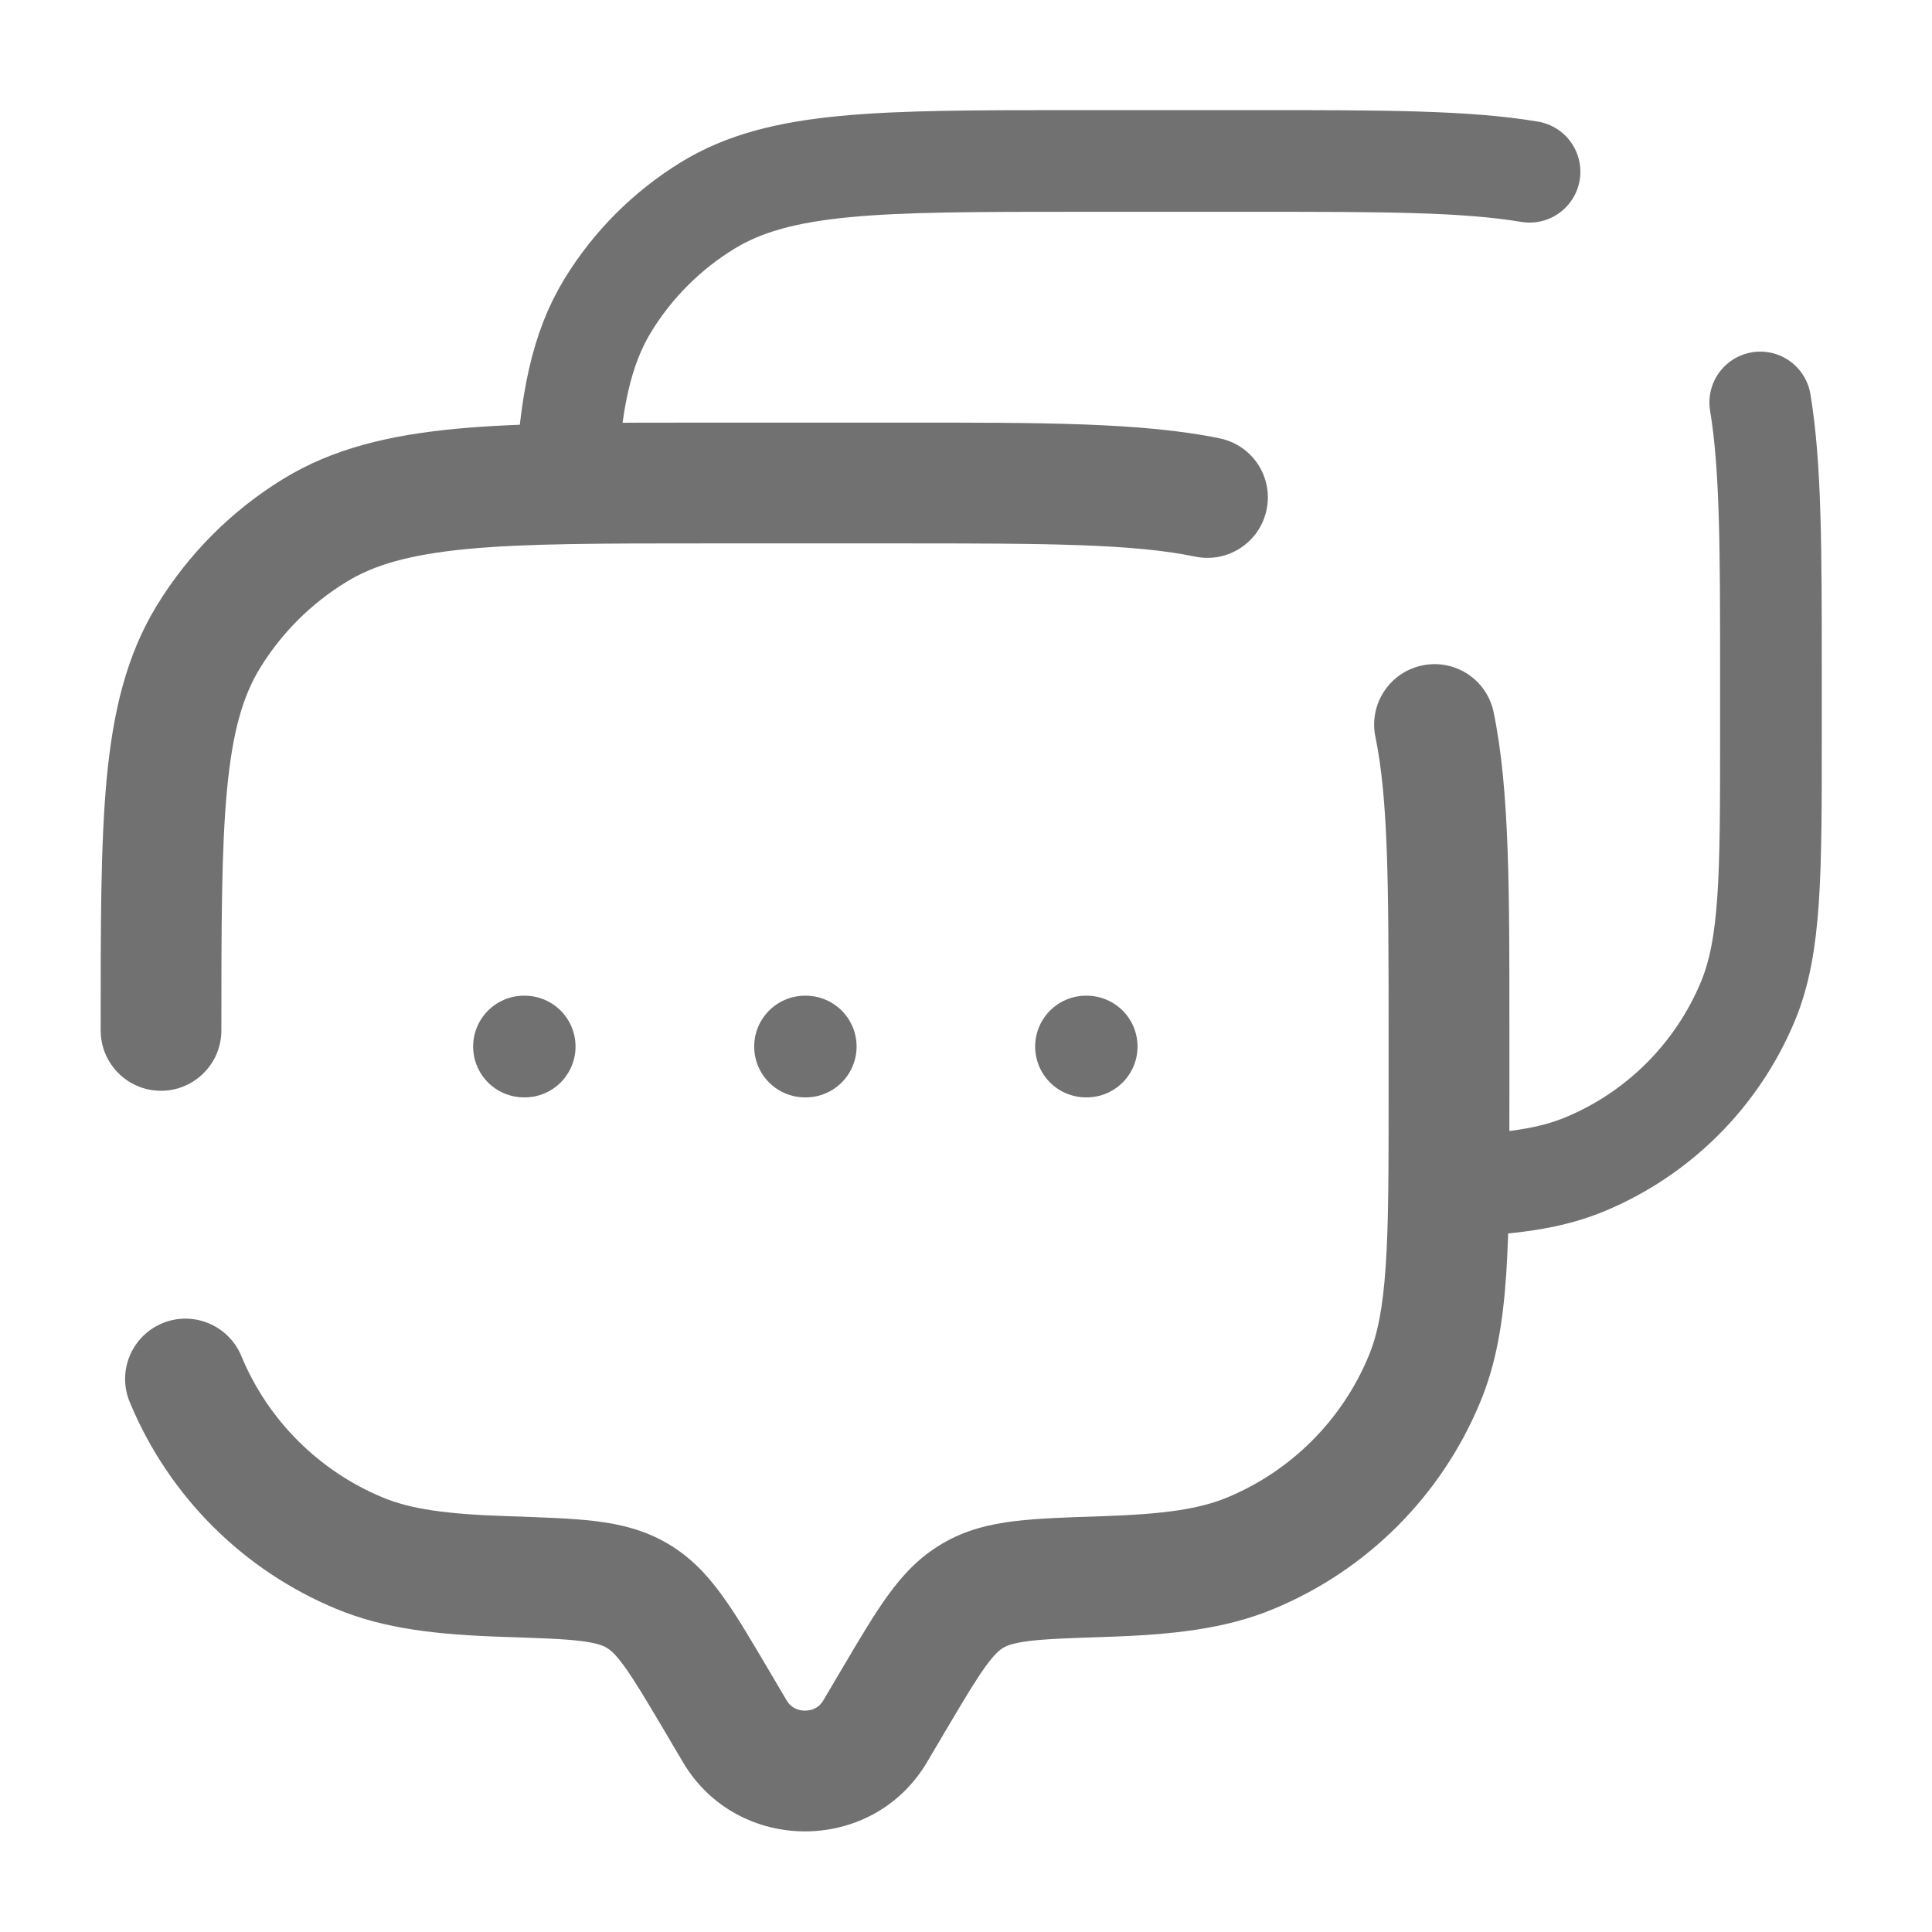
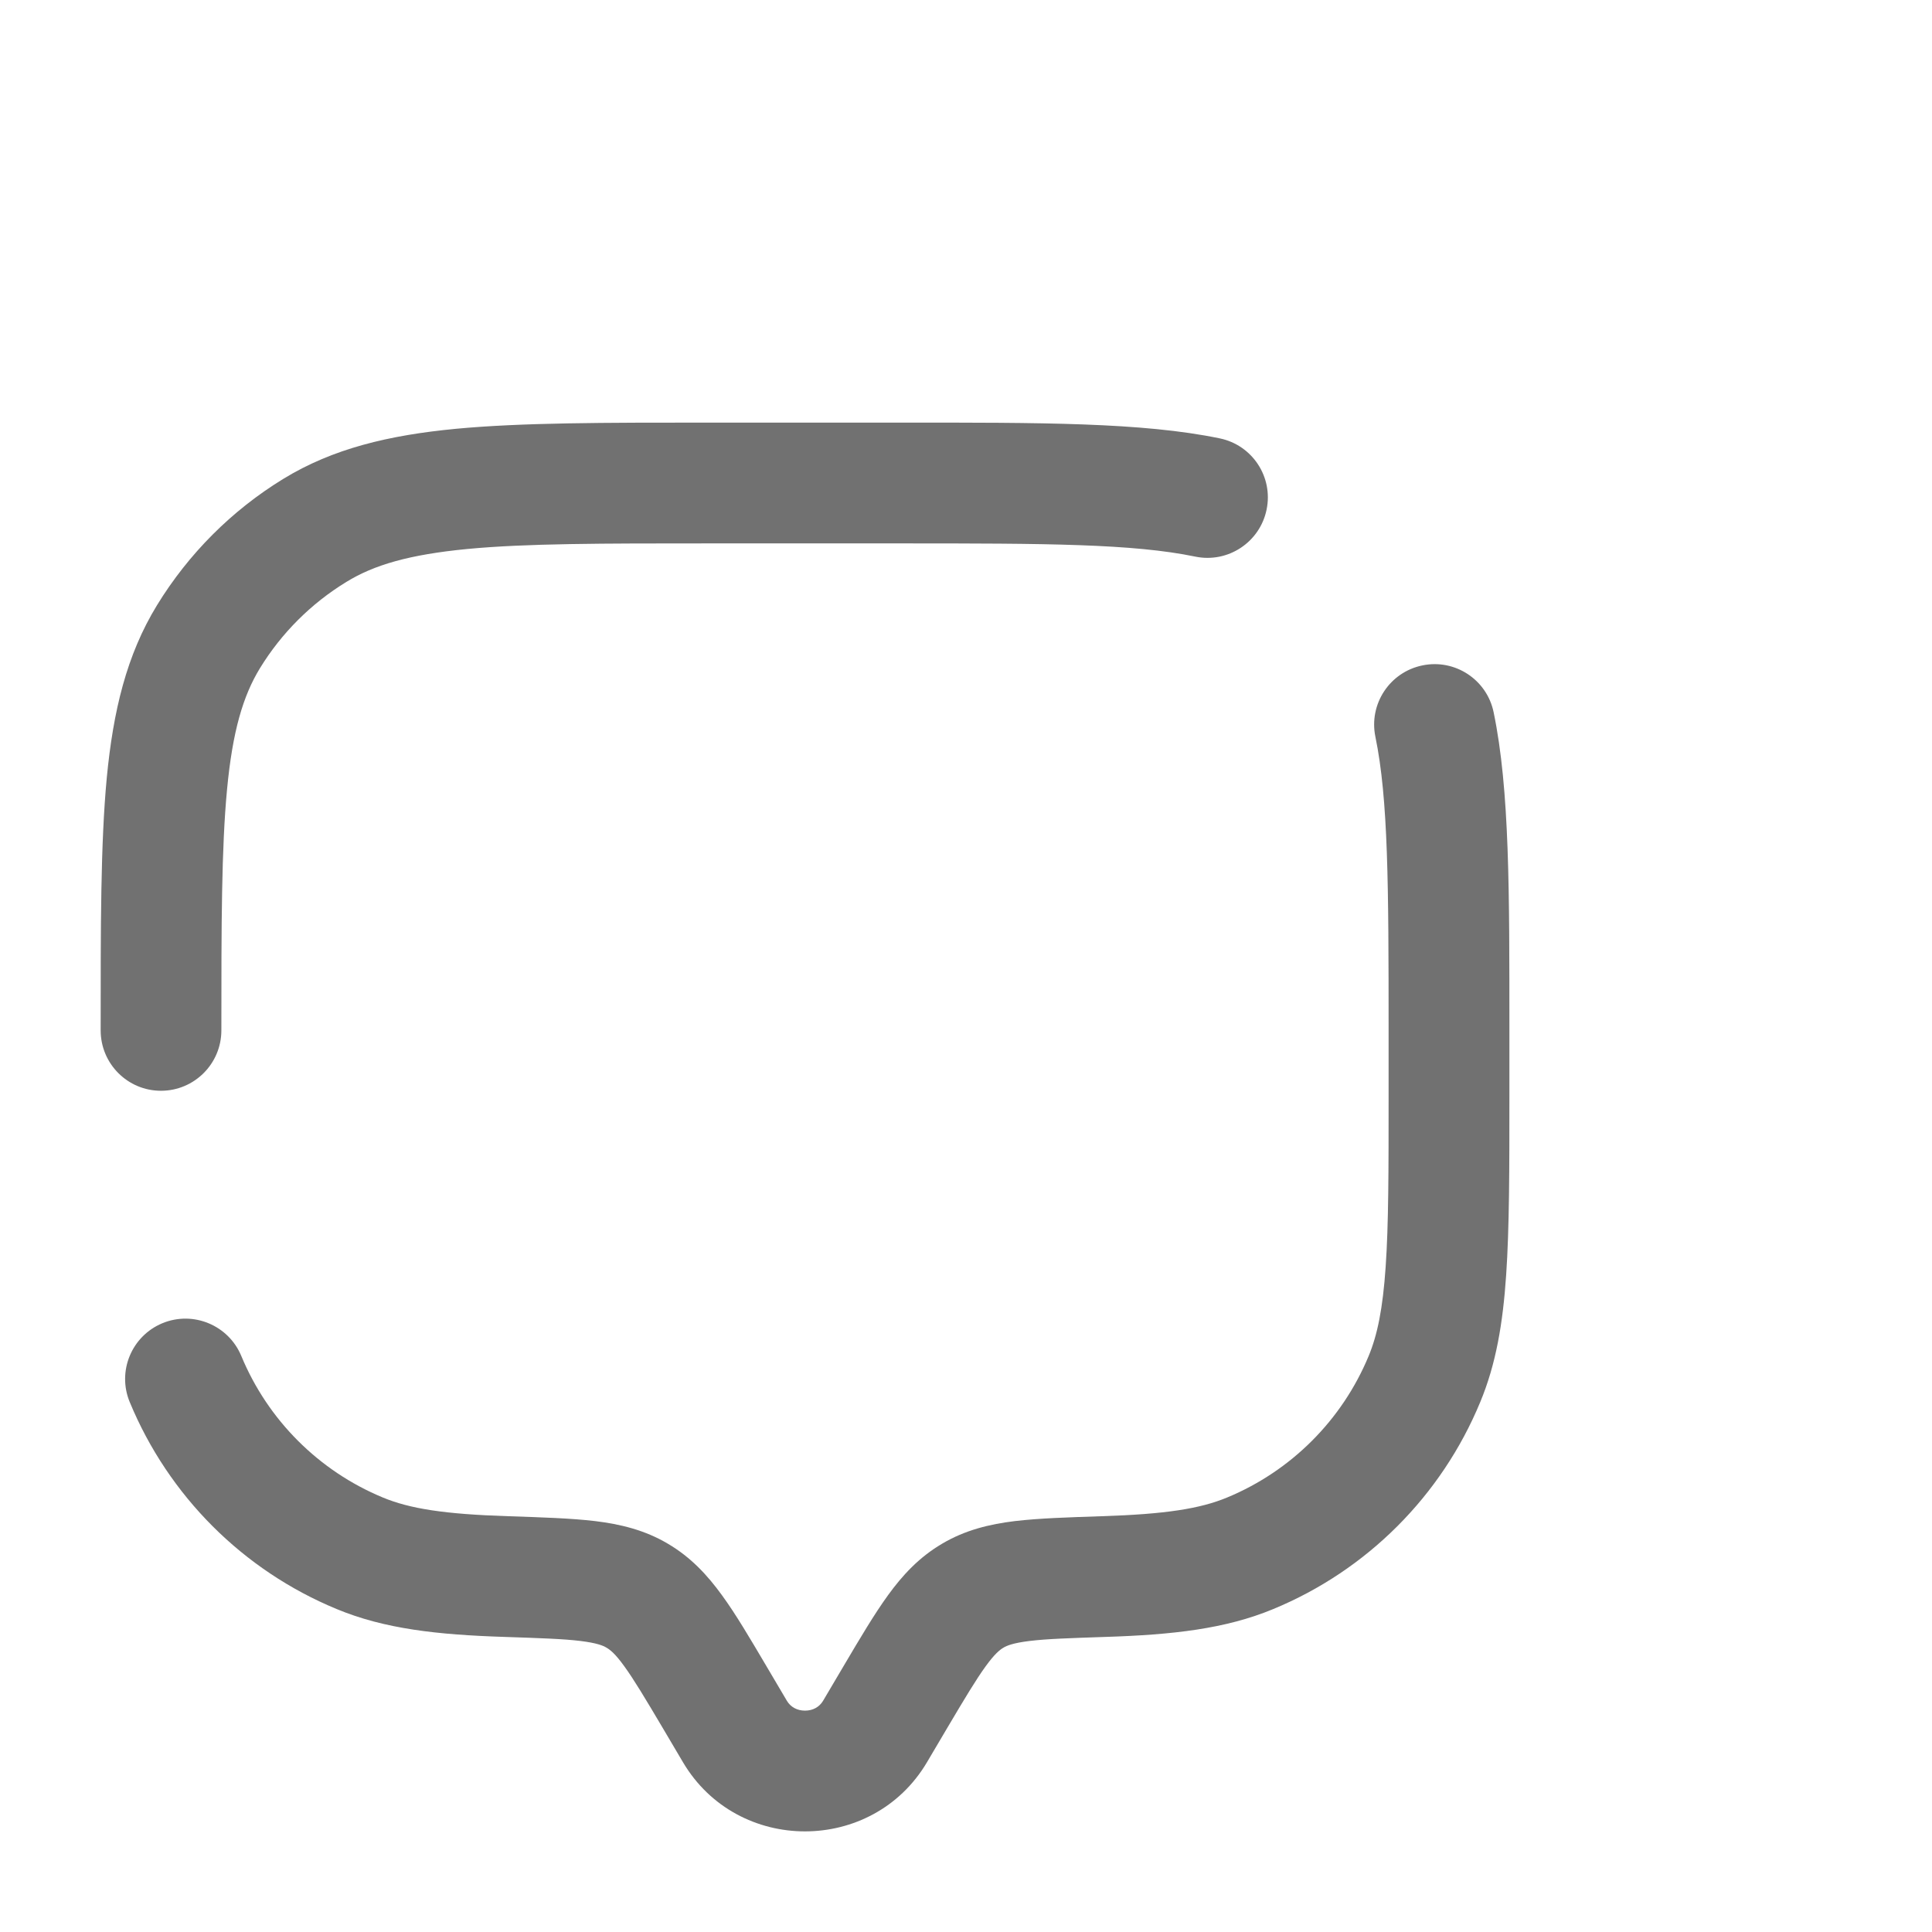
<svg xmlns="http://www.w3.org/2000/svg" width="19" height="19" viewBox="0 0 19 19" fill="none">
  <path d="M0.99 10.133C0.99 10.461 1.255 10.727 1.583 10.727C1.911 10.727 2.177 10.461 2.177 10.133H0.99ZM2.373 13.335C2.247 13.032 1.9 12.888 1.597 13.013C1.294 13.139 1.15 13.486 1.276 13.789L2.373 13.335ZM11.755 5.474C12.076 5.54 12.39 5.333 12.456 5.012C12.523 4.691 12.316 4.377 11.995 4.311L11.755 5.474ZM14.689 7.005C14.623 6.684 14.309 6.477 13.988 6.544C13.667 6.61 13.46 6.924 13.526 7.245L14.689 7.005ZM9.116 17.331L9.321 16.984L8.299 16.38L8.094 16.727L9.116 17.331ZM6.512 16.984L6.717 17.331L7.739 16.727L7.534 16.38L6.512 16.984ZM8.094 16.727C8.058 16.787 7.995 16.823 7.917 16.823C7.838 16.823 7.775 16.787 7.739 16.727L6.717 17.331C7.253 18.237 8.58 18.237 9.116 17.331L8.094 16.727ZM6.967 5.344H8.867V4.156H6.967V5.344ZM13.656 10.133V10.767H14.844V10.133H13.656ZM4.998 14.911C4.371 14.891 4.03 14.837 3.765 14.727L3.311 15.824C3.783 16.02 4.305 16.077 4.96 16.098L4.998 14.911ZM1.276 13.789C1.657 14.71 2.389 15.443 3.311 15.824L3.765 14.727C3.135 14.466 2.634 13.965 2.373 13.335L1.276 13.789ZM13.656 10.767C13.656 11.513 13.656 12.042 13.627 12.459C13.599 12.87 13.546 13.128 13.46 13.335L14.557 13.789C14.713 13.414 14.78 13.012 14.812 12.54C14.844 12.073 14.844 11.496 14.844 10.767H13.656ZM10.873 16.098C11.529 16.077 12.05 16.02 12.522 15.824L12.068 14.727C11.803 14.837 11.463 14.891 10.835 14.911L10.873 16.098ZM13.46 13.335C13.199 13.965 12.698 14.466 12.068 14.727L12.522 15.824C13.444 15.443 14.176 14.71 14.557 13.789L13.46 13.335ZM6.967 4.156C5.941 4.156 5.131 4.156 4.483 4.217C3.826 4.28 3.275 4.41 2.785 4.71L3.406 5.723C3.677 5.556 4.025 5.454 4.595 5.399C5.174 5.344 5.919 5.344 6.967 5.344V4.156ZM2.177 10.133C2.177 9.085 2.178 8.341 2.233 7.762C2.287 7.192 2.39 6.844 2.556 6.572L1.544 5.952C1.244 6.442 1.113 6.993 1.05 7.65C0.989 8.298 0.99 9.108 0.99 10.133H2.177ZM2.785 4.71C2.279 5.02 1.854 5.446 1.544 5.952L2.556 6.572C2.768 6.226 3.059 5.935 3.406 5.723L2.785 4.71ZM7.534 16.38C7.375 16.111 7.236 15.874 7.1 15.688C6.958 15.492 6.795 15.315 6.569 15.182L5.965 16.204C6.001 16.225 6.052 16.265 6.139 16.386C6.234 16.517 6.342 16.697 6.512 16.984L7.534 16.38ZM4.96 16.098C5.313 16.11 5.538 16.117 5.709 16.138C5.871 16.158 5.932 16.184 5.965 16.204L6.569 15.182C6.34 15.046 6.099 14.989 5.853 14.959C5.617 14.931 5.329 14.922 4.998 14.911L4.96 16.098ZM9.321 16.984C9.491 16.697 9.599 16.517 9.694 16.386C9.782 16.265 9.832 16.225 9.868 16.204L9.264 15.182C9.038 15.315 8.875 15.492 8.733 15.688C8.598 15.874 8.458 16.111 8.299 16.38L9.321 16.984ZM10.835 14.911C10.504 14.922 10.216 14.931 9.98 14.959C9.734 14.989 9.493 15.046 9.264 15.182L9.868 16.204C9.901 16.184 9.962 16.158 10.124 16.138C10.295 16.117 10.521 16.11 10.873 16.098L10.835 14.911ZM8.867 5.344C10.29 5.344 11.141 5.347 11.755 5.474L11.995 4.311C11.232 4.153 10.232 4.156 8.867 4.156V5.344ZM14.844 10.133C14.844 8.767 14.847 7.767 14.689 7.005L13.526 7.245C13.653 7.859 13.656 8.71 13.656 10.133H14.844Z" fill="#717171" />
-   <path d="M5.568 4.75C5.609 3.964 5.713 3.435 5.979 3.001C6.224 2.601 6.56 2.266 6.959 2.021C7.673 1.583 8.645 1.583 10.588 1.583H12.37C13.579 1.583 14.413 1.583 15.042 1.689M14.25 11.665C14.842 11.646 15.242 11.593 15.584 11.451C16.311 11.15 16.889 10.572 17.191 9.844C17.416 9.299 17.416 8.607 17.416 7.224V6.63C17.416 5.42 17.416 4.587 17.311 3.958" stroke="#717171" stroke-linecap="round" />
-   <path d="M5.153 10.292H5.16M7.917 10.292H7.924M10.68 10.292H10.687" stroke="#717171" stroke-linecap="round" stroke-linejoin="round" />
</svg>